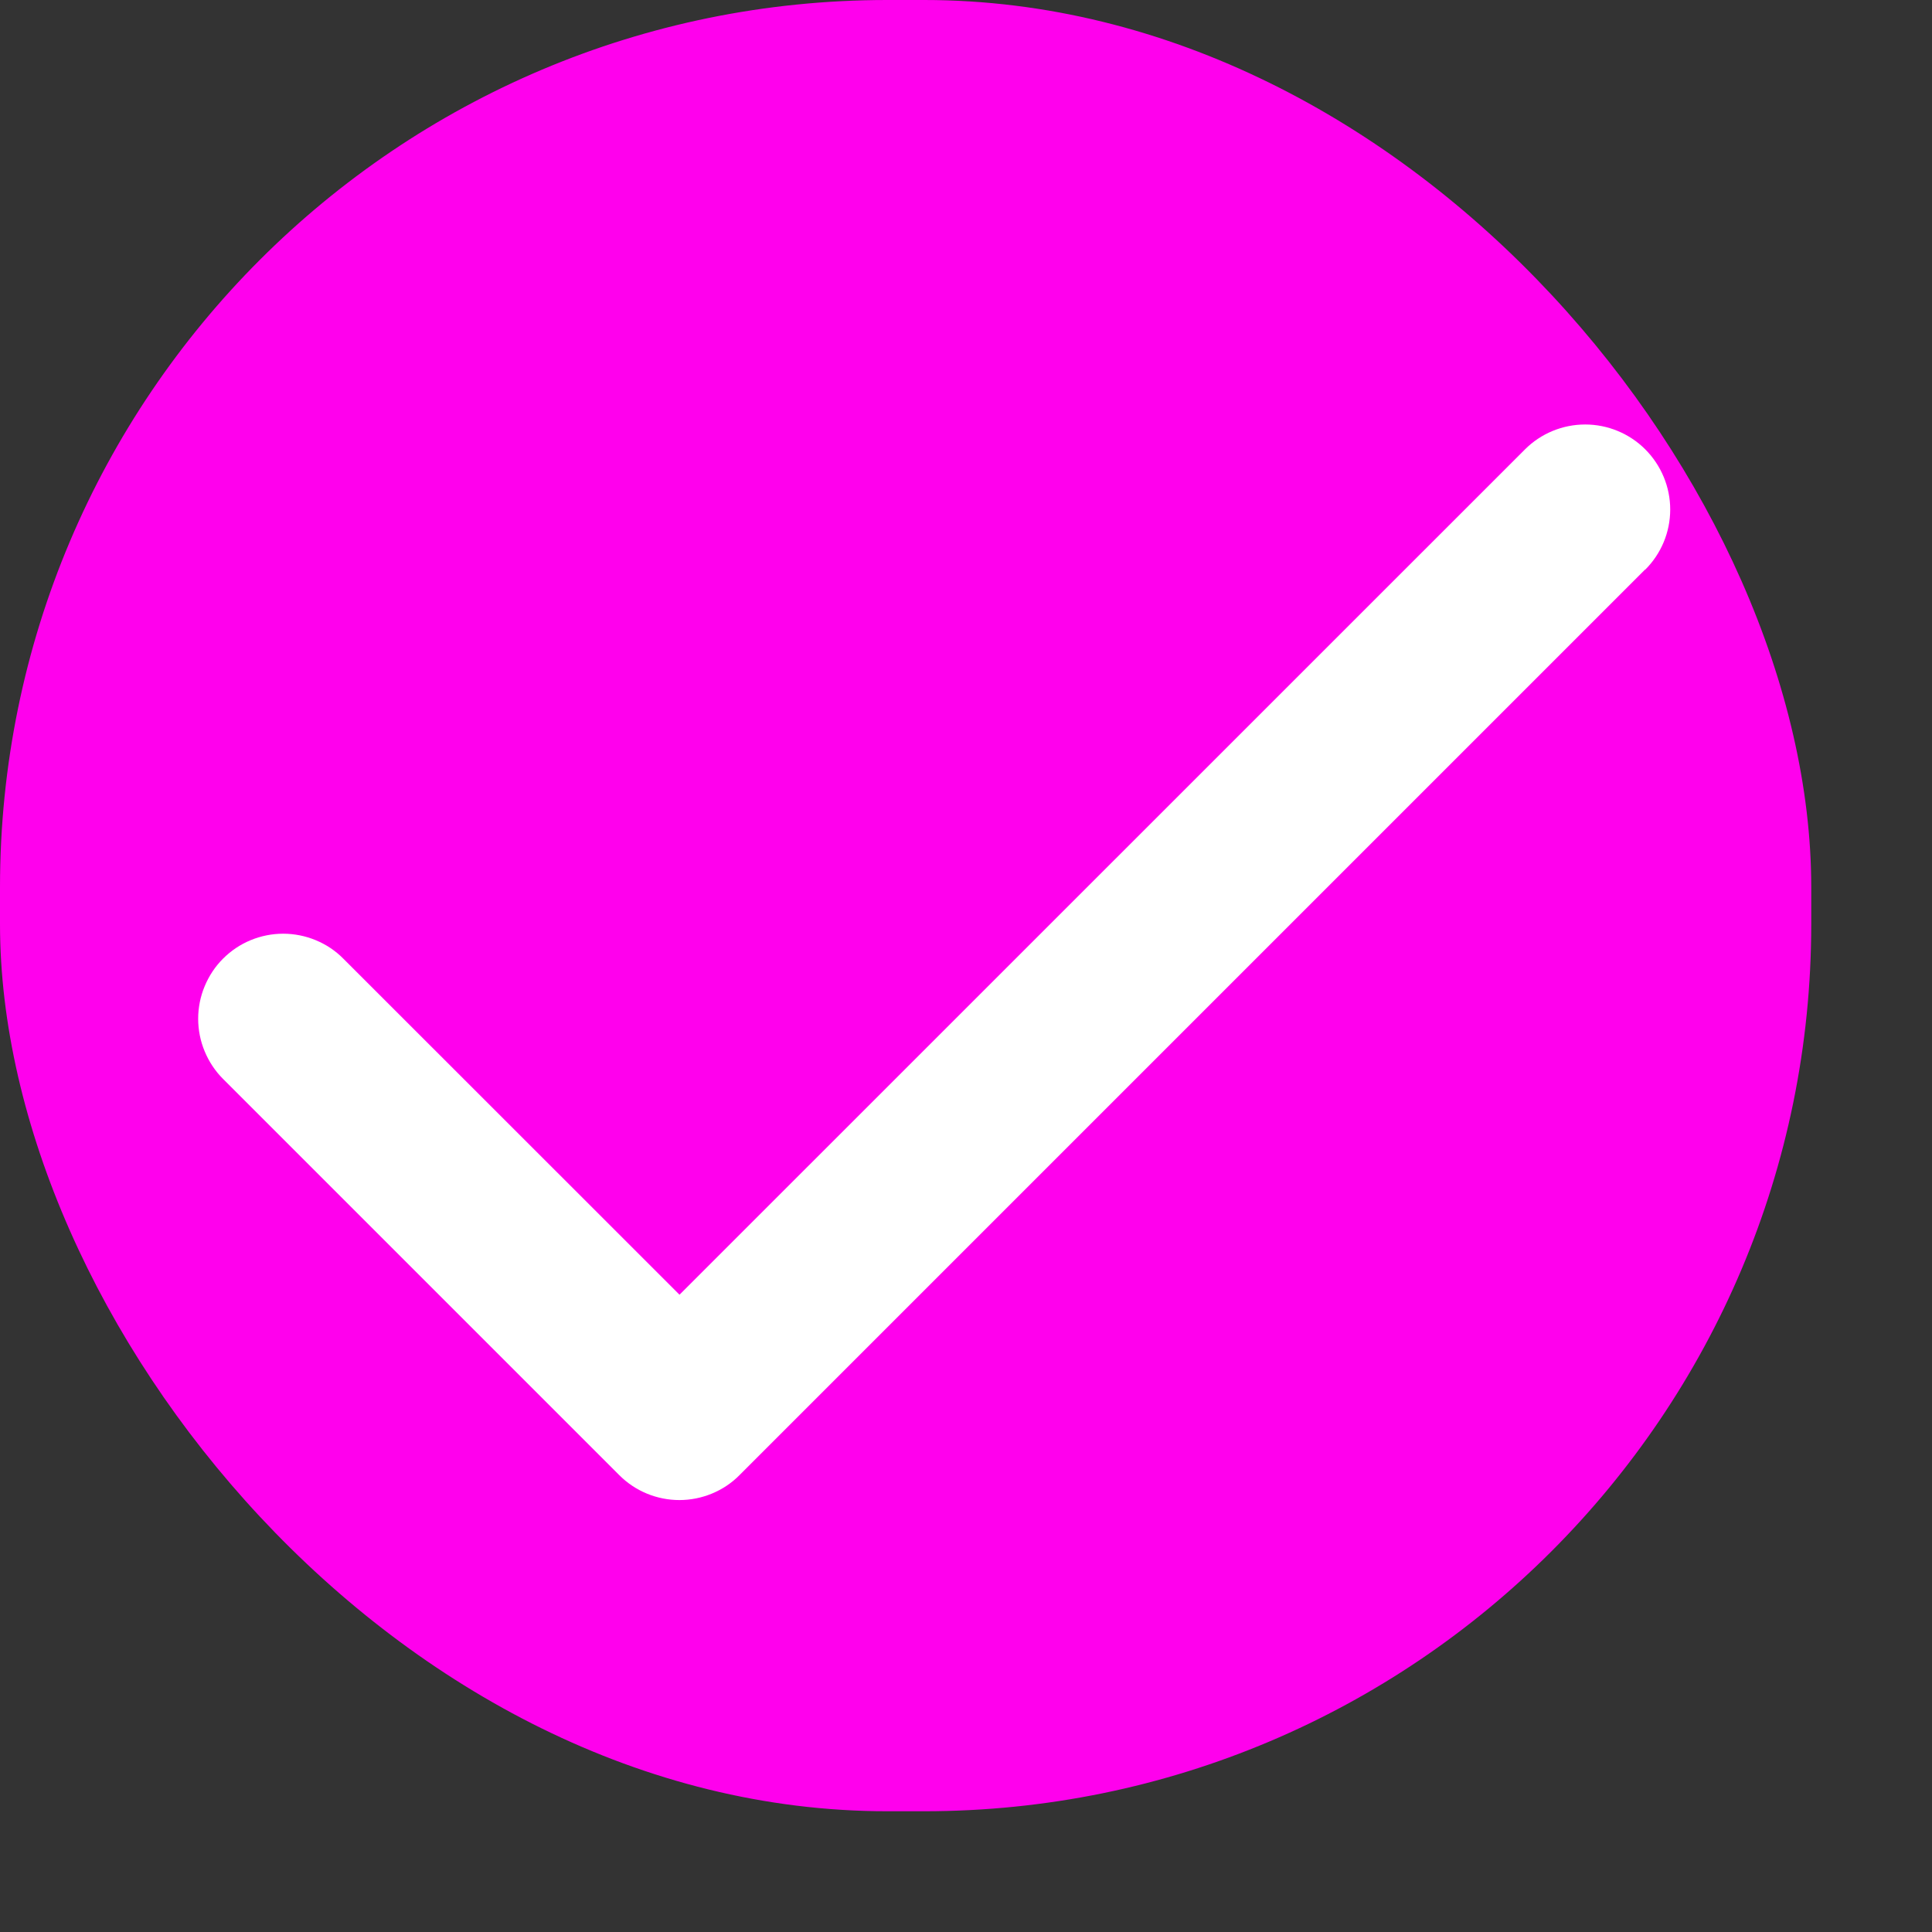
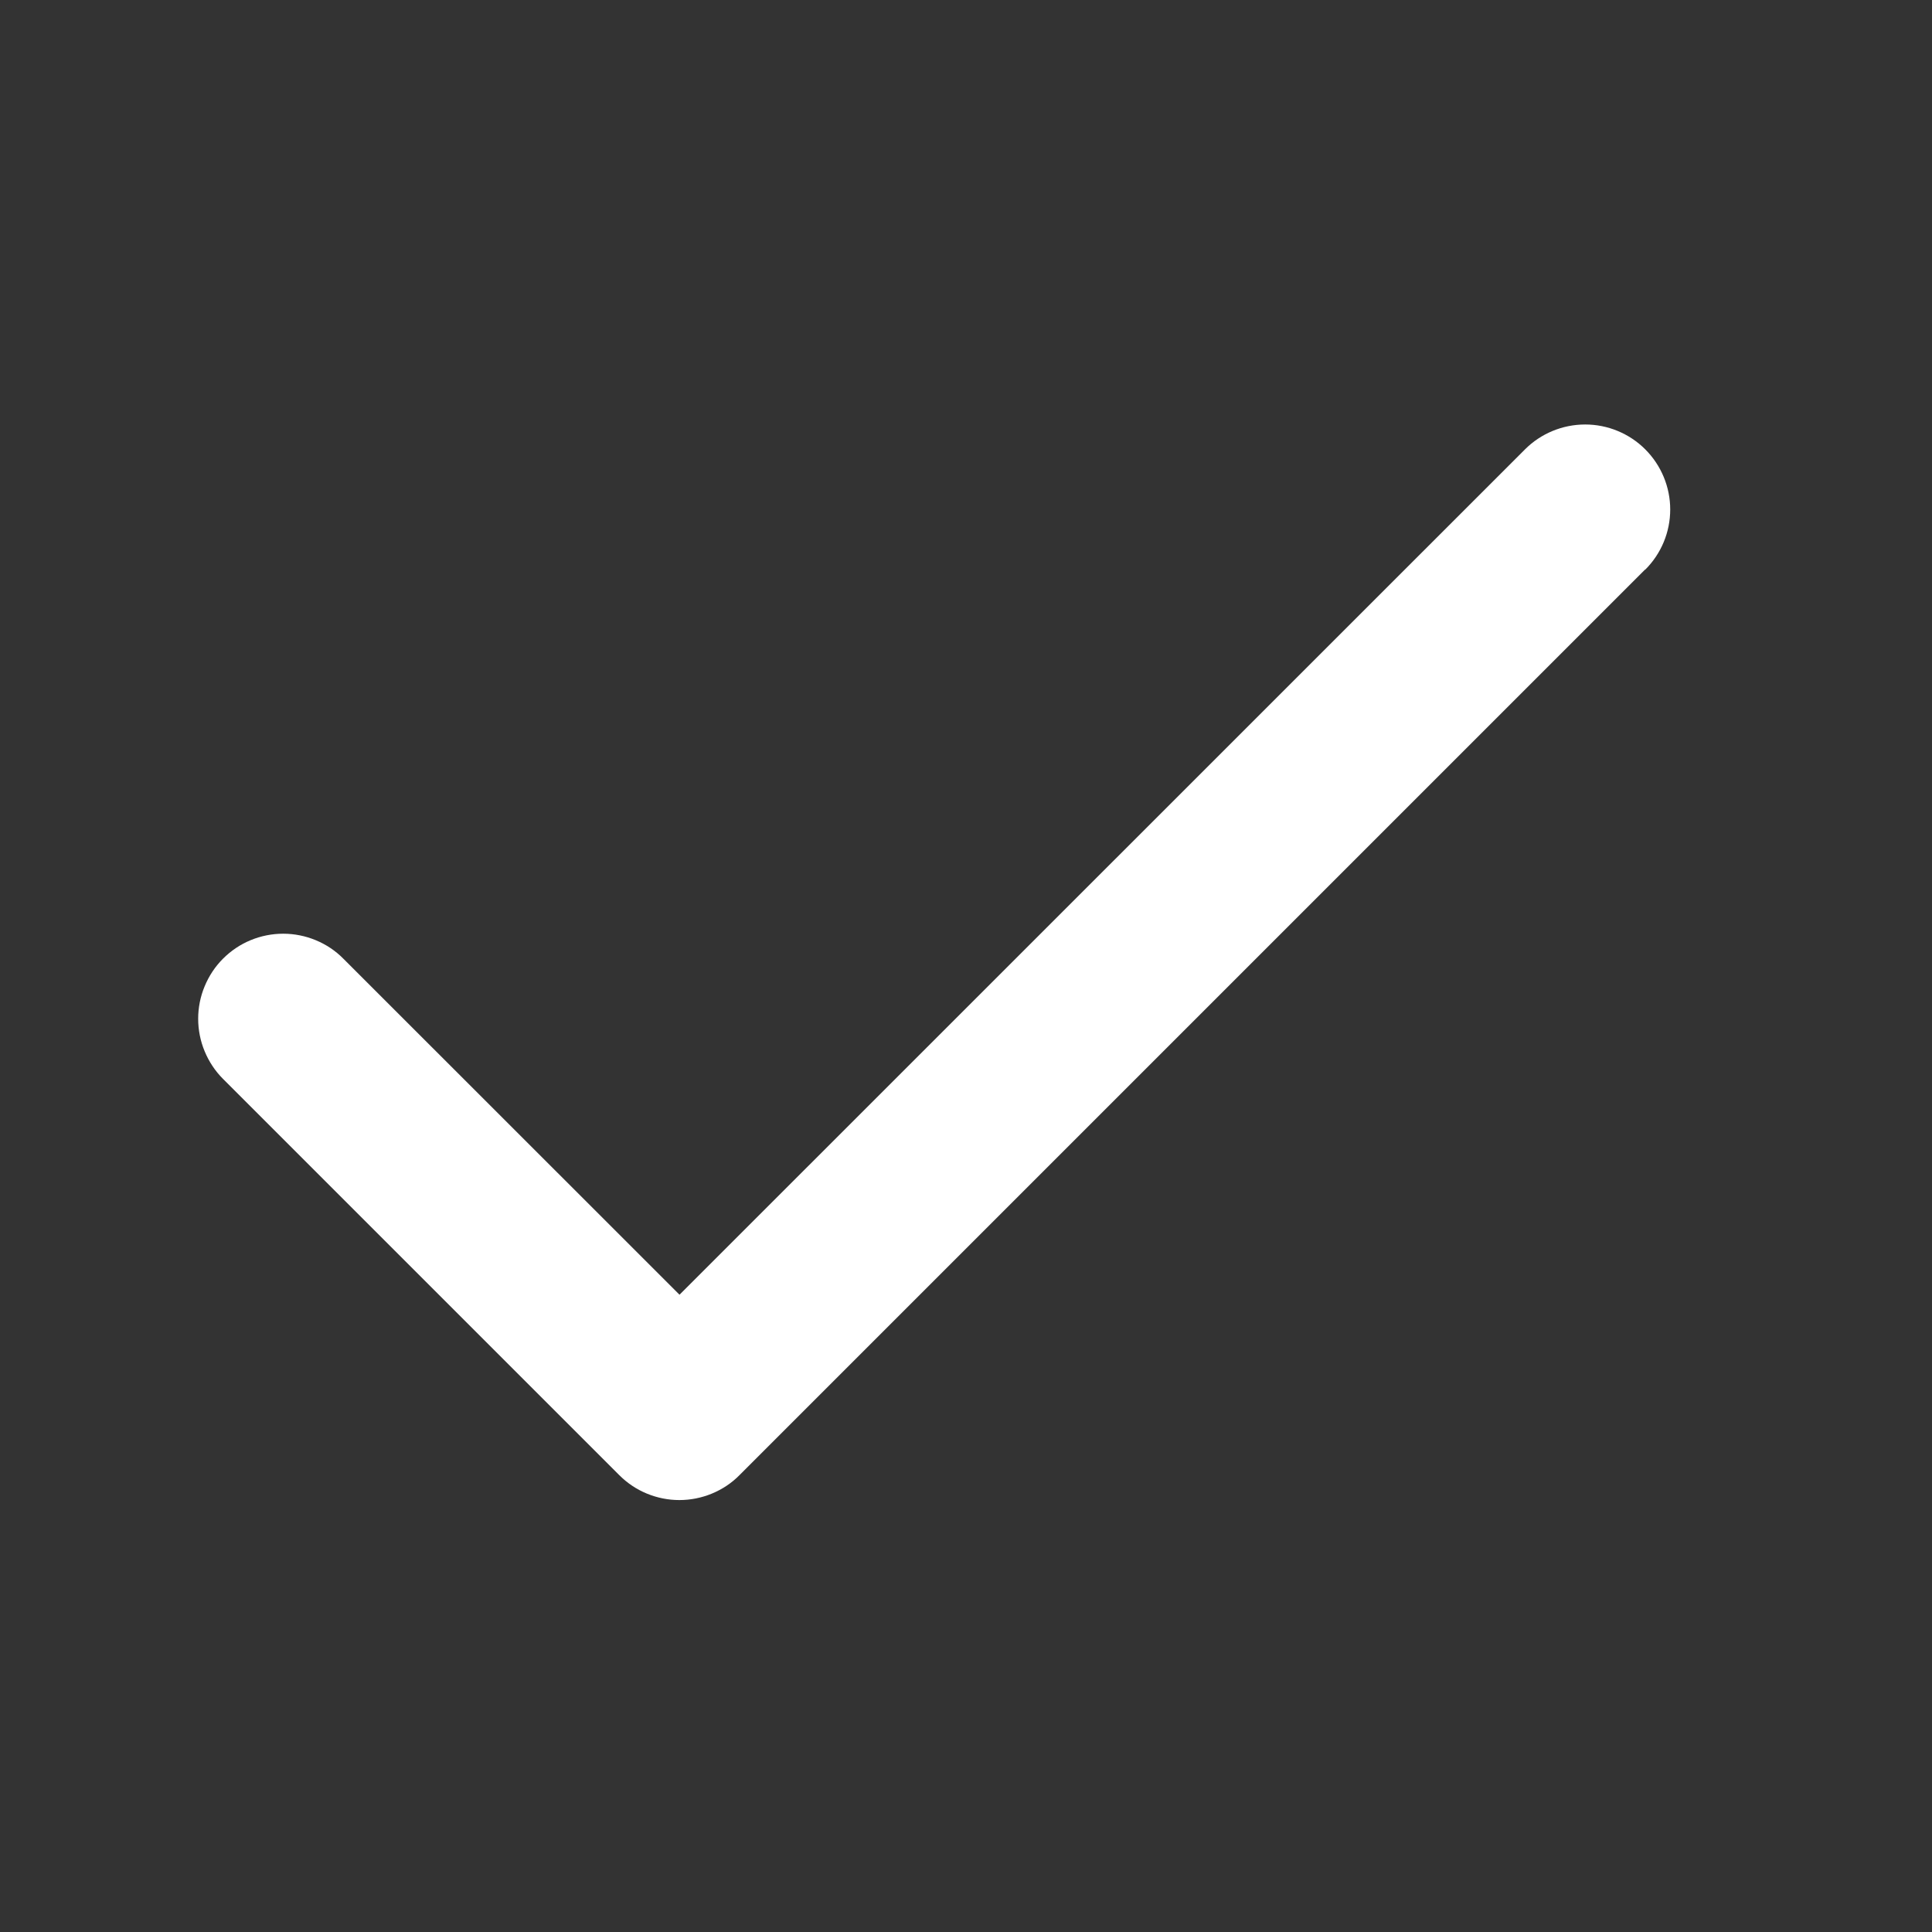
<svg xmlns="http://www.w3.org/2000/svg" fill="none" height="100%" overflow="visible" preserveAspectRatio="none" style="display: block;" viewBox="0 0 14 14" width="100%">
  <rect x="0" y="0" width="14" height="14" fill="#333333" stroke="none" />
  <g id="ph:check-bold">
-     <rect fill="#FF00ED" height="13.125" rx="6.429" width="13.125" />
    <path d="M11.921 4.127L5.359 10.689C5.302 10.747 5.234 10.792 5.159 10.823C5.084 10.854 5.004 10.87 4.923 10.87C4.842 10.87 4.762 10.854 4.687 10.823C4.612 10.792 4.545 10.747 4.487 10.689L1.616 7.818C1.559 7.761 1.514 7.693 1.483 7.618C1.452 7.544 1.436 7.463 1.436 7.382C1.436 7.302 1.452 7.221 1.483 7.147C1.514 7.072 1.559 7.004 1.616 6.947C1.674 6.889 1.741 6.844 1.816 6.813C1.891 6.782 1.971 6.766 2.052 6.766C2.133 6.766 2.213 6.782 2.288 6.813C2.363 6.844 2.431 6.889 2.488 6.947L4.924 9.382L11.051 3.256C11.166 3.141 11.323 3.076 11.487 3.076C11.65 3.076 11.807 3.141 11.922 3.256C12.038 3.372 12.103 3.529 12.103 3.692C12.103 3.856 12.038 4.012 11.922 4.128L11.921 4.127Z" fill="white" id="Vector" />
  </g>
</svg>